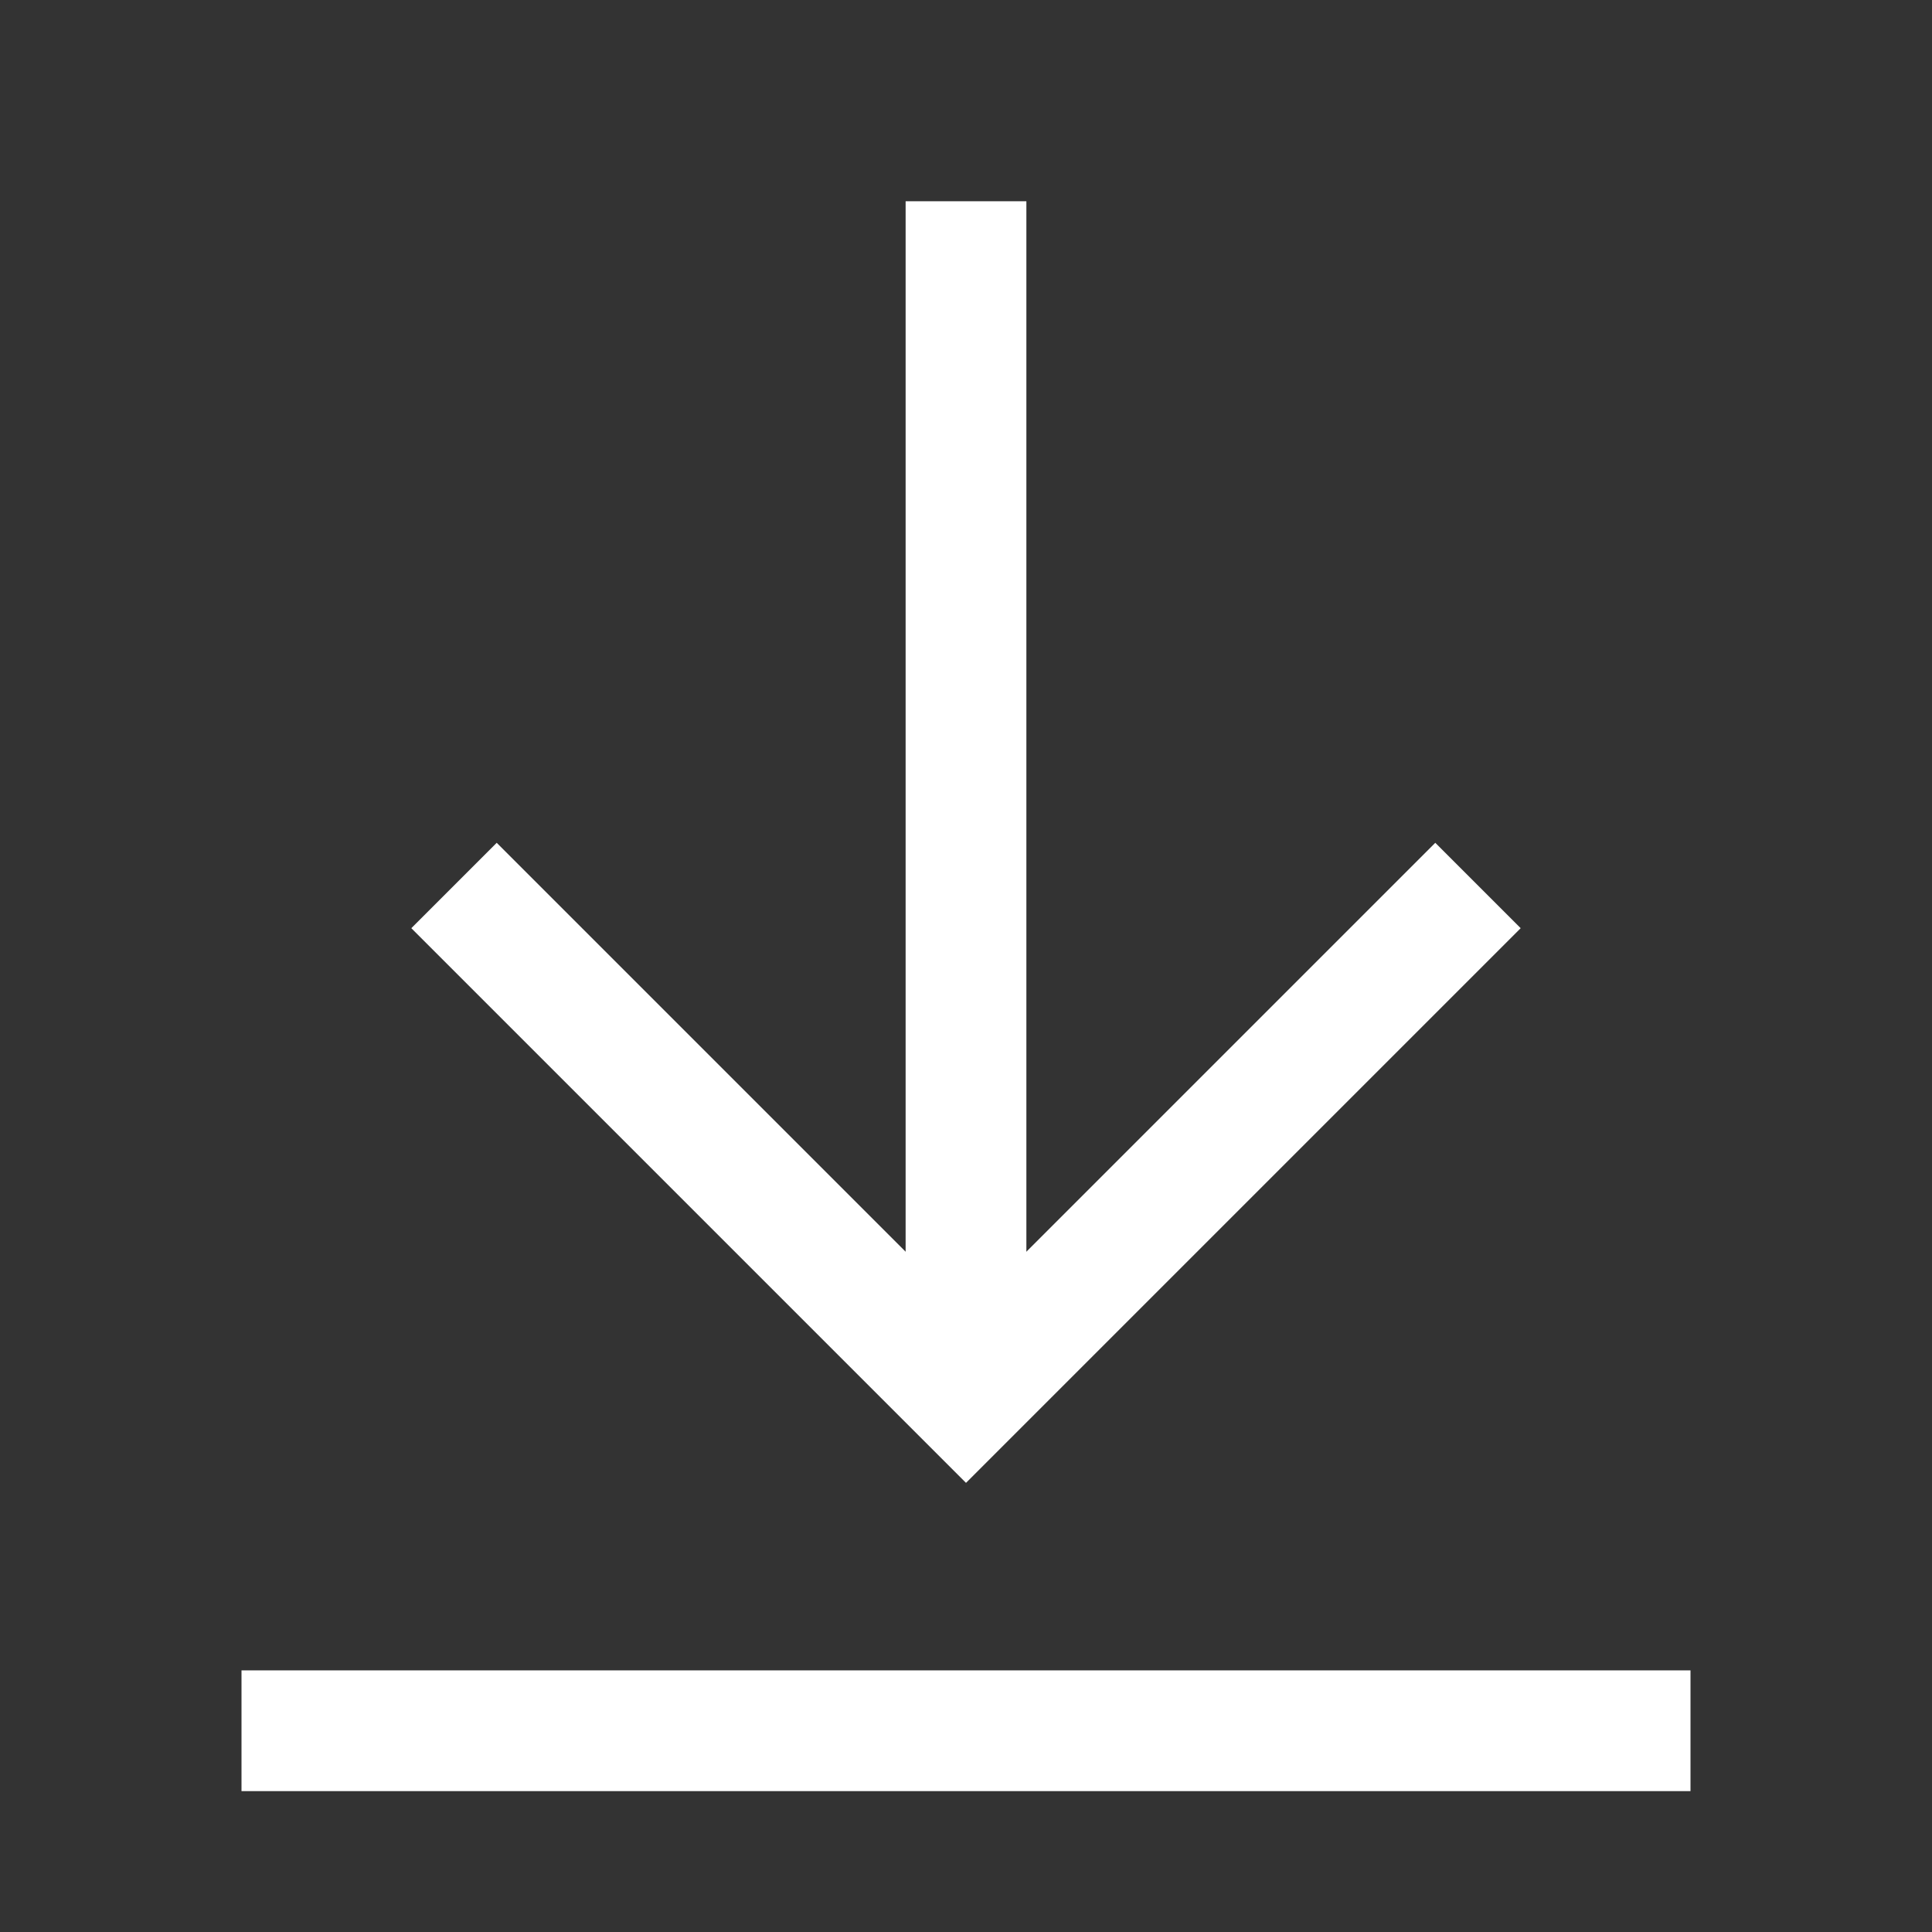
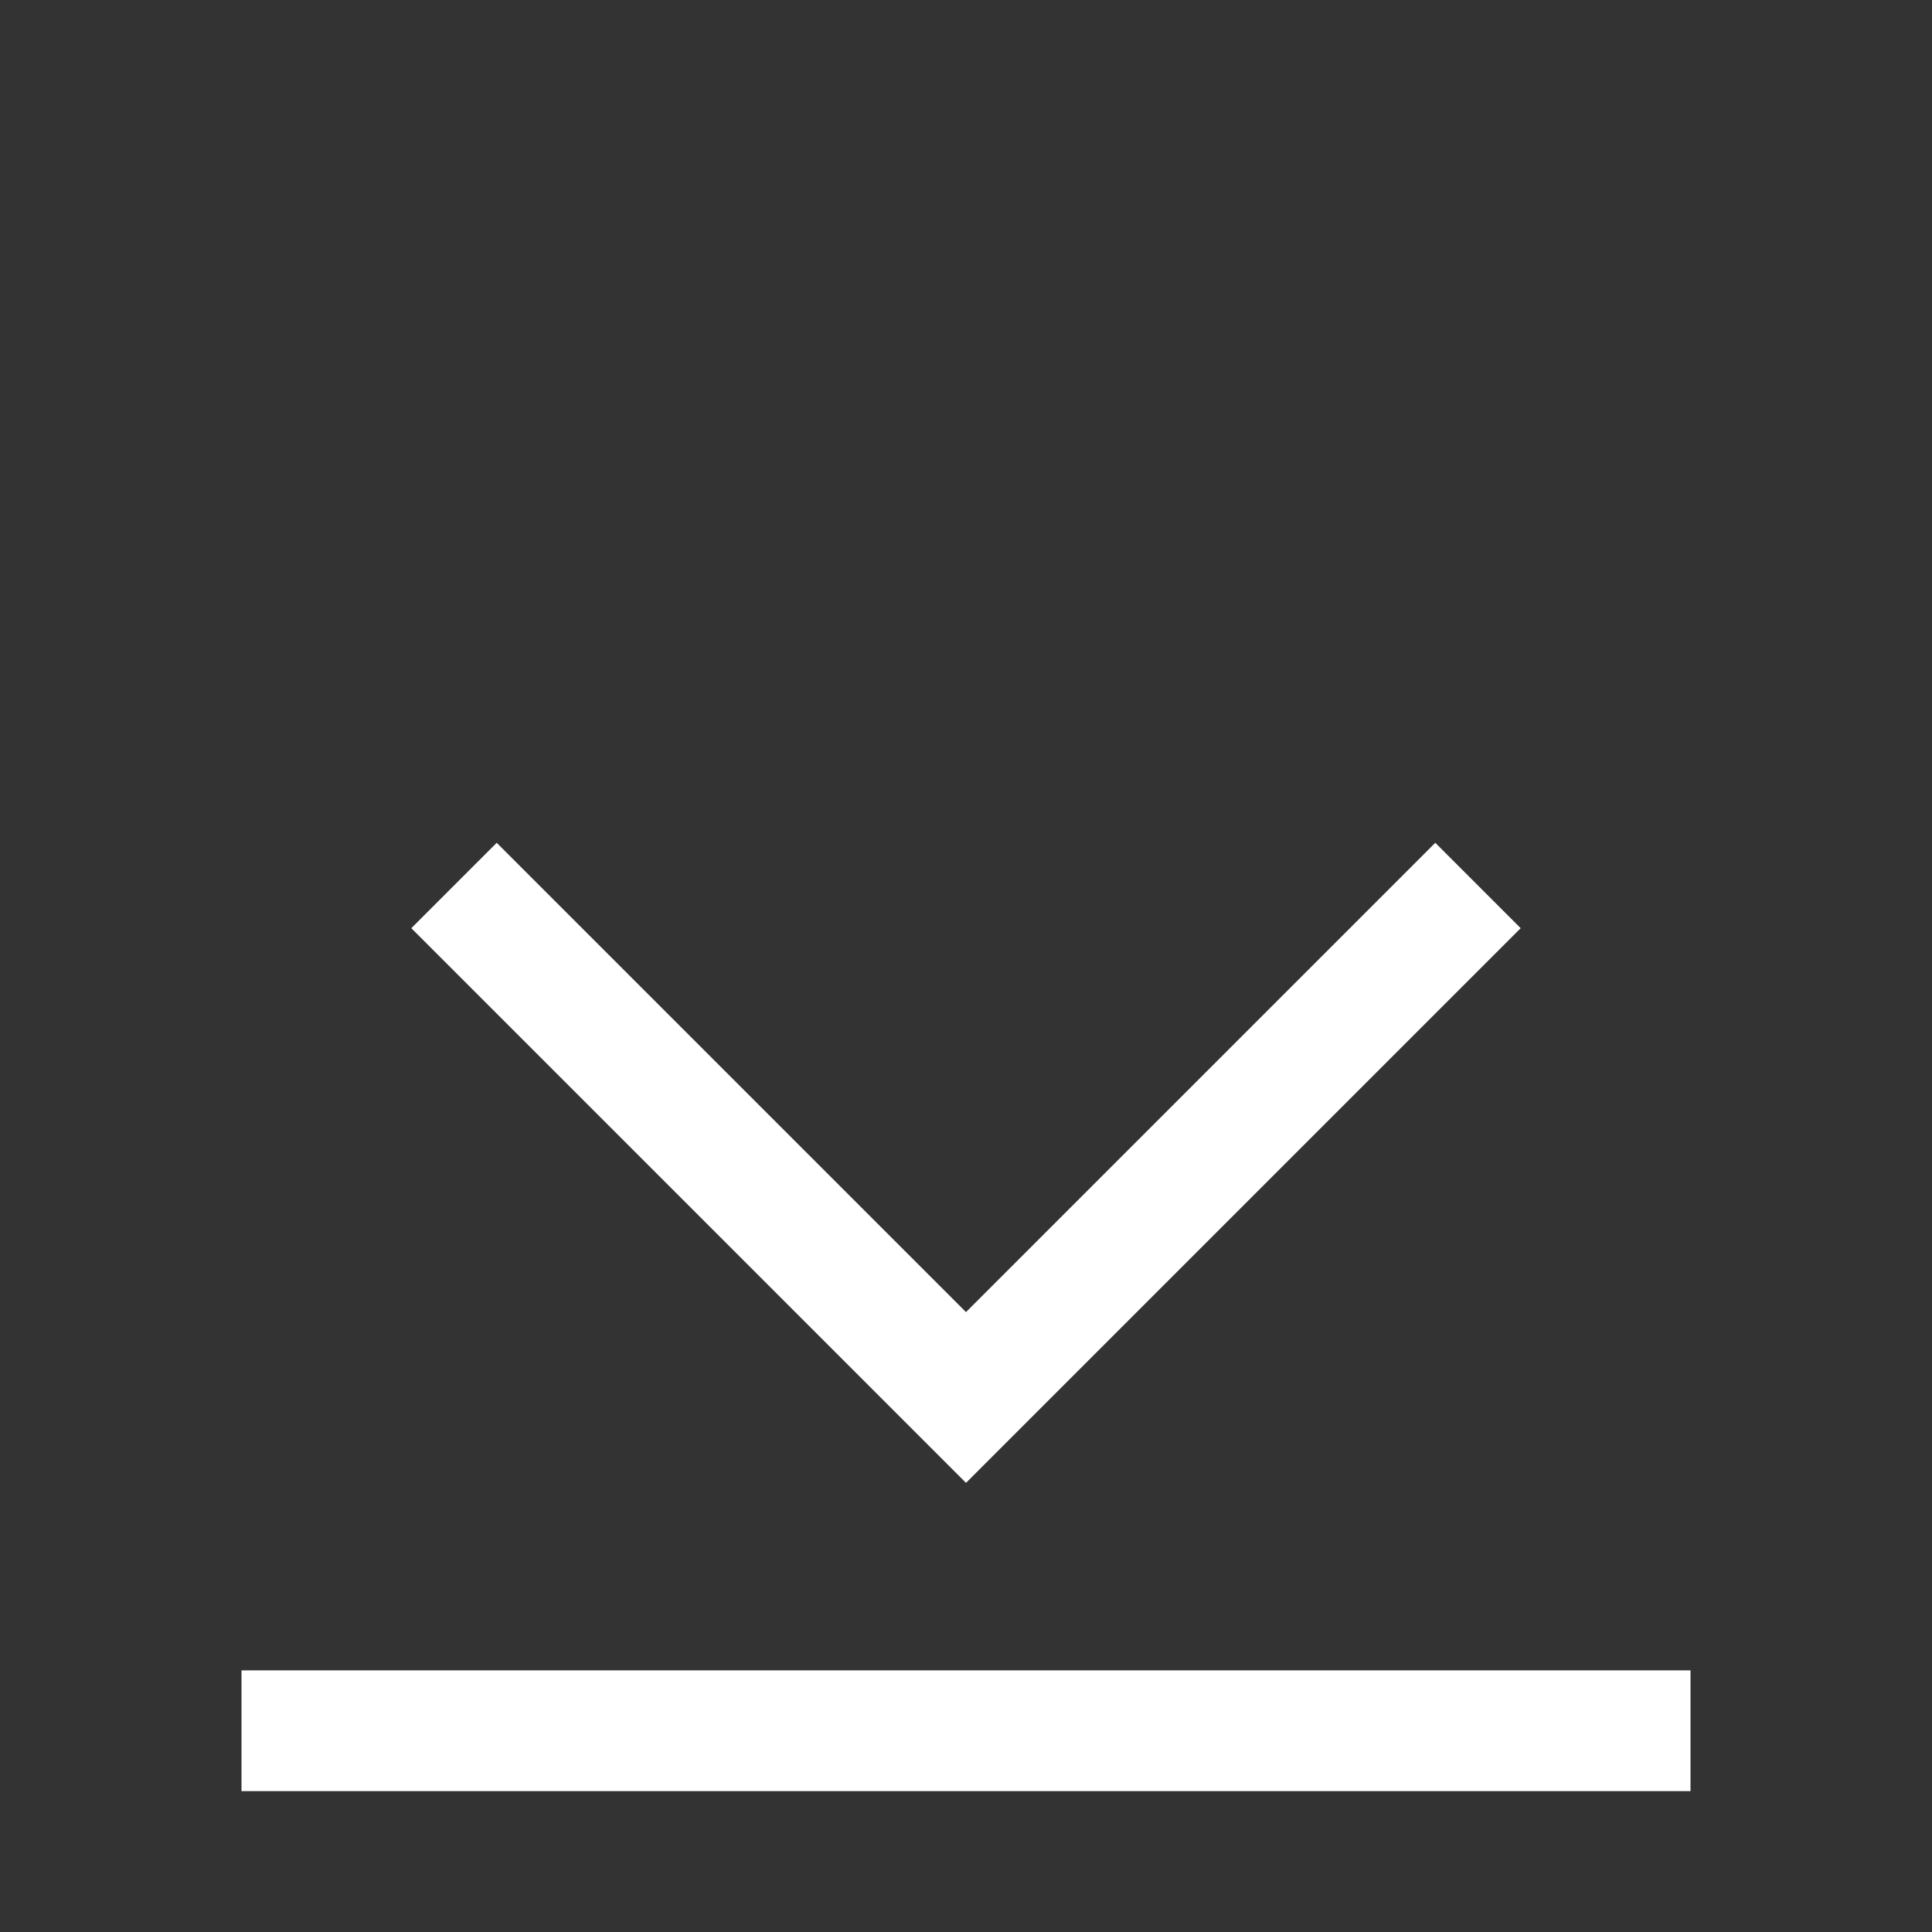
<svg xmlns="http://www.w3.org/2000/svg" viewBox="0 0 24 24">
  <rect x="0" y="0" width="24" height="24" fill="#333333" stroke="none" />
  <defs>
    <style>.a{fill:none;stroke:#fff;stroke-miterlimit:10;stroke-width:1.5px;}</style>
  </defs>
  <title>icon_アートボード 2</title>
  <line class="a" x1="3" y1="21.5" x2="21" y2="21.5" />
-   <line class="a" x1="12" y1="2.5" x2="12" y2="17.5" />
  <polyline class="a" points="18.36 11 12 17.36 5.64 11" />
</svg>